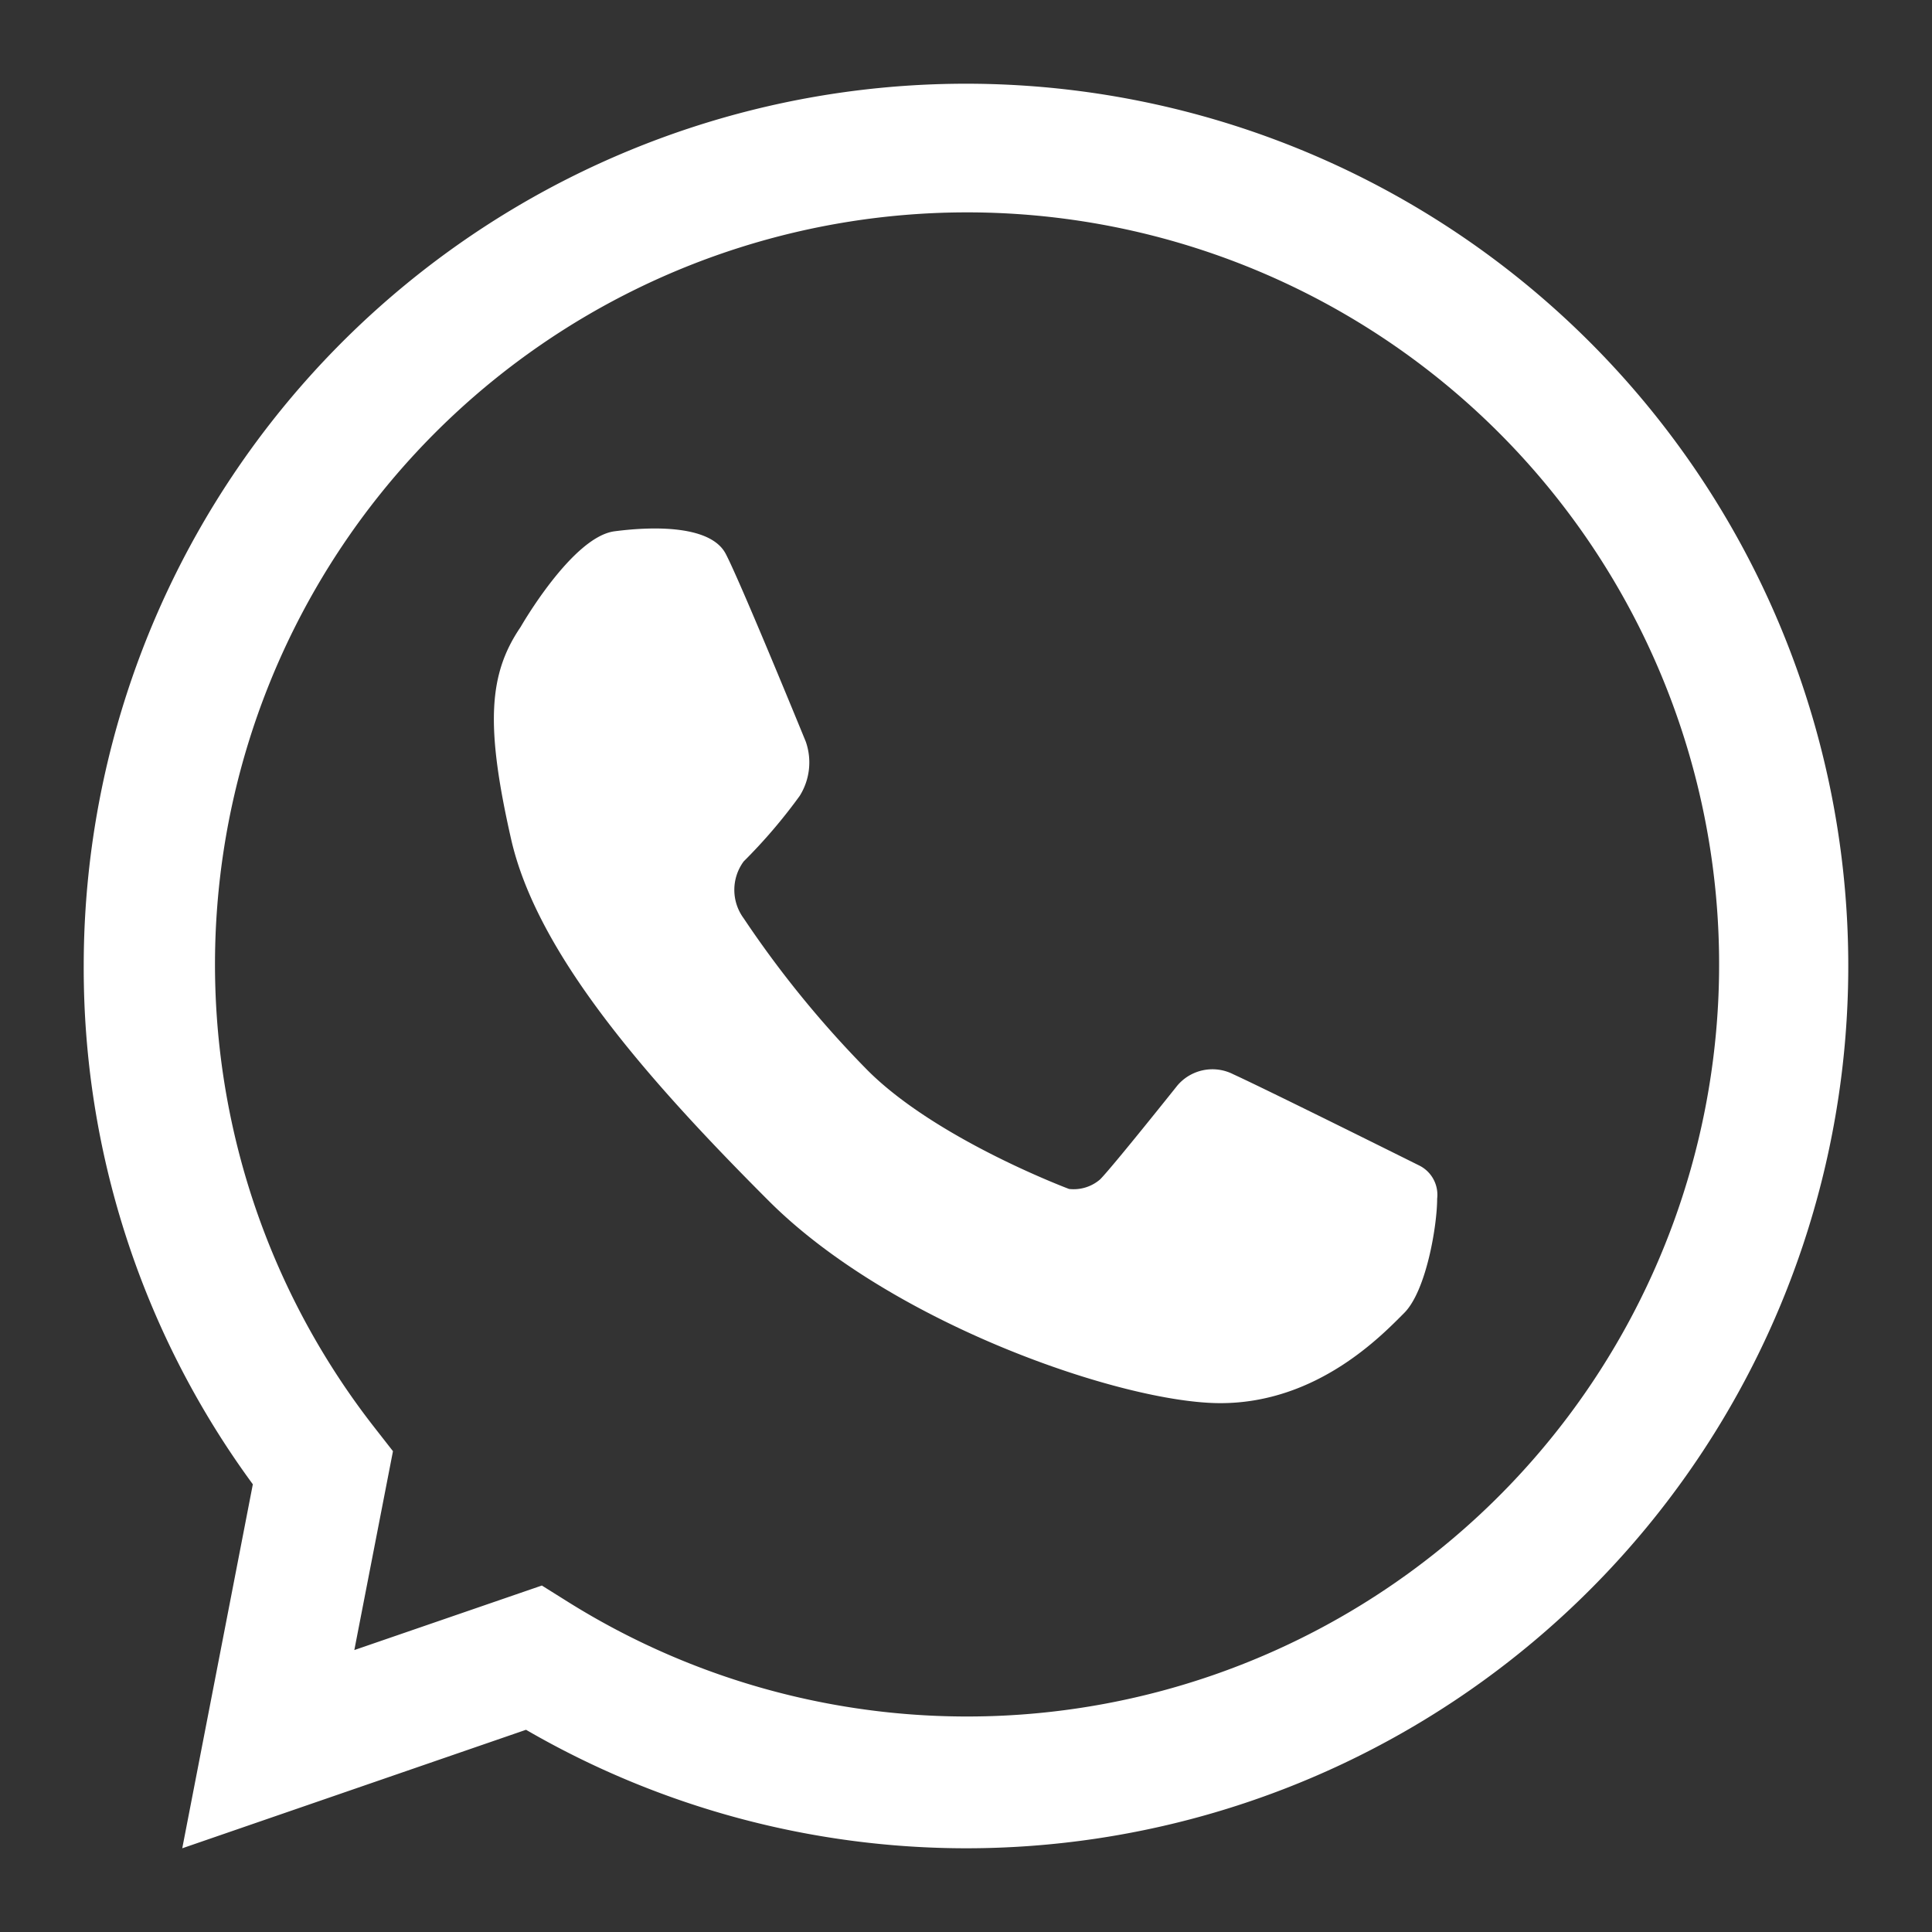
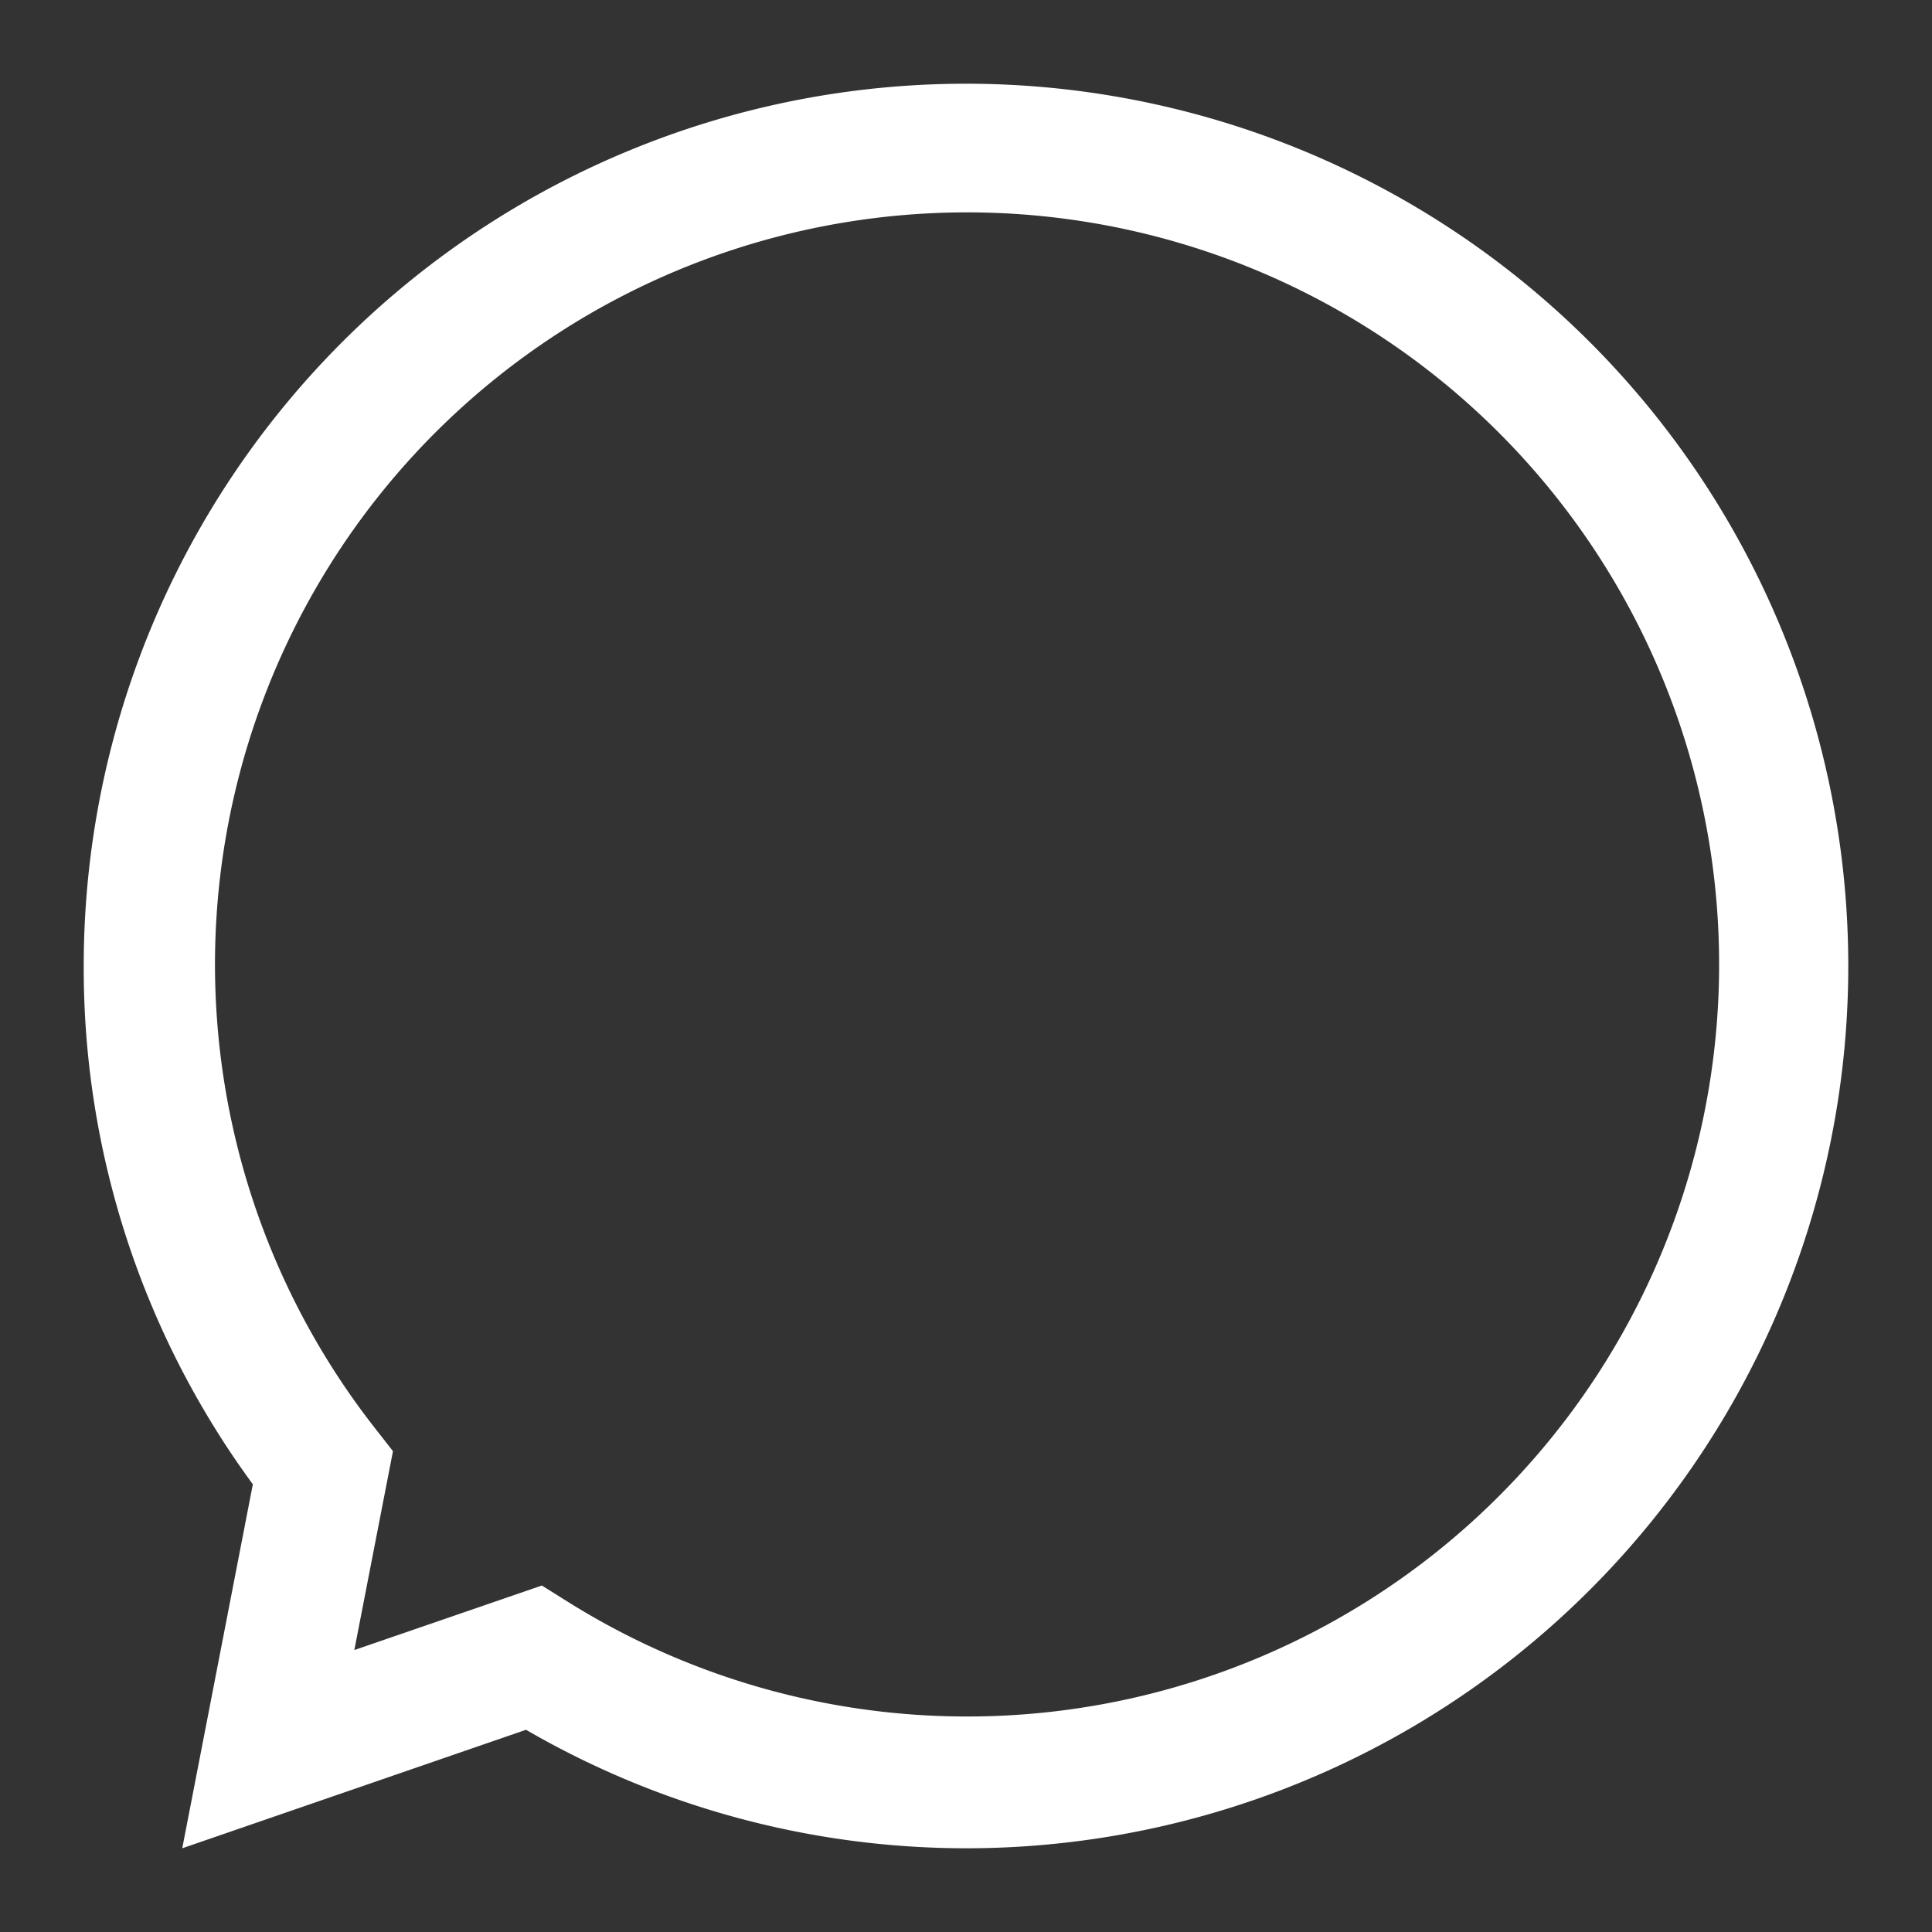
<svg xmlns="http://www.w3.org/2000/svg" viewBox="0 0 150 150">
  <rect x="0" y="0" width="150" height="150" fill="#333333" stroke="none" />
  <title>whatsapp-white</title>
-   <path d="M75,143.5a68.2,68.2,0,0,1-34.16-9.2l-26.69,9.2,5.48-28.26A67.71,67.71,0,0,1,6.5,75,68.5,68.5,0,1,1,75,143.5ZM42.07,123.1l2.06,1.29a58.39,58.39,0,1,0-15.05-13.55l1.43,1.83-3,15.44Z" style="fill:#fff" />
-   <path d="M40.42,48.68s4-7,7.29-7.43,7.5-.4,8.63,1.74,6.22,14.59,6.22,14.59a4.89,4.89,0,0,1-.47,4.21,41.66,41.66,0,0,1-4.35,5.09,3.72,3.72,0,0,0,0,4.42,80.56,80.56,0,0,0,9.64,11.82C72.75,88.48,83,92.31,83,92.31a3.14,3.14,0,0,0,2.41-.74c.94-.94,6-7.29,6-7.29a3.57,3.57,0,0,1,4.35-.87c2.71,1.24,14.45,7.09,14.45,7.09a2.54,2.54,0,0,1,1.37,2.57c0,2.07-.84,7.15-2.56,8.87s-6.73,7-14.27,7-25.5-6.14-35.06-15.7S41.69,74,39.68,65.14,37.94,52.32,40.42,48.68Z" style="fill:#fff" />
+   <path d="M75,143.5a68.2,68.2,0,0,1-34.16-9.2l-26.69,9.2,5.48-28.26A67.71,67.71,0,0,1,6.5,75,68.5,68.5,0,1,1,75,143.5M42.07,123.1l2.06,1.29a58.39,58.39,0,1,0-15.05-13.55l1.43,1.83-3,15.44Z" style="fill:#fff" />
</svg>